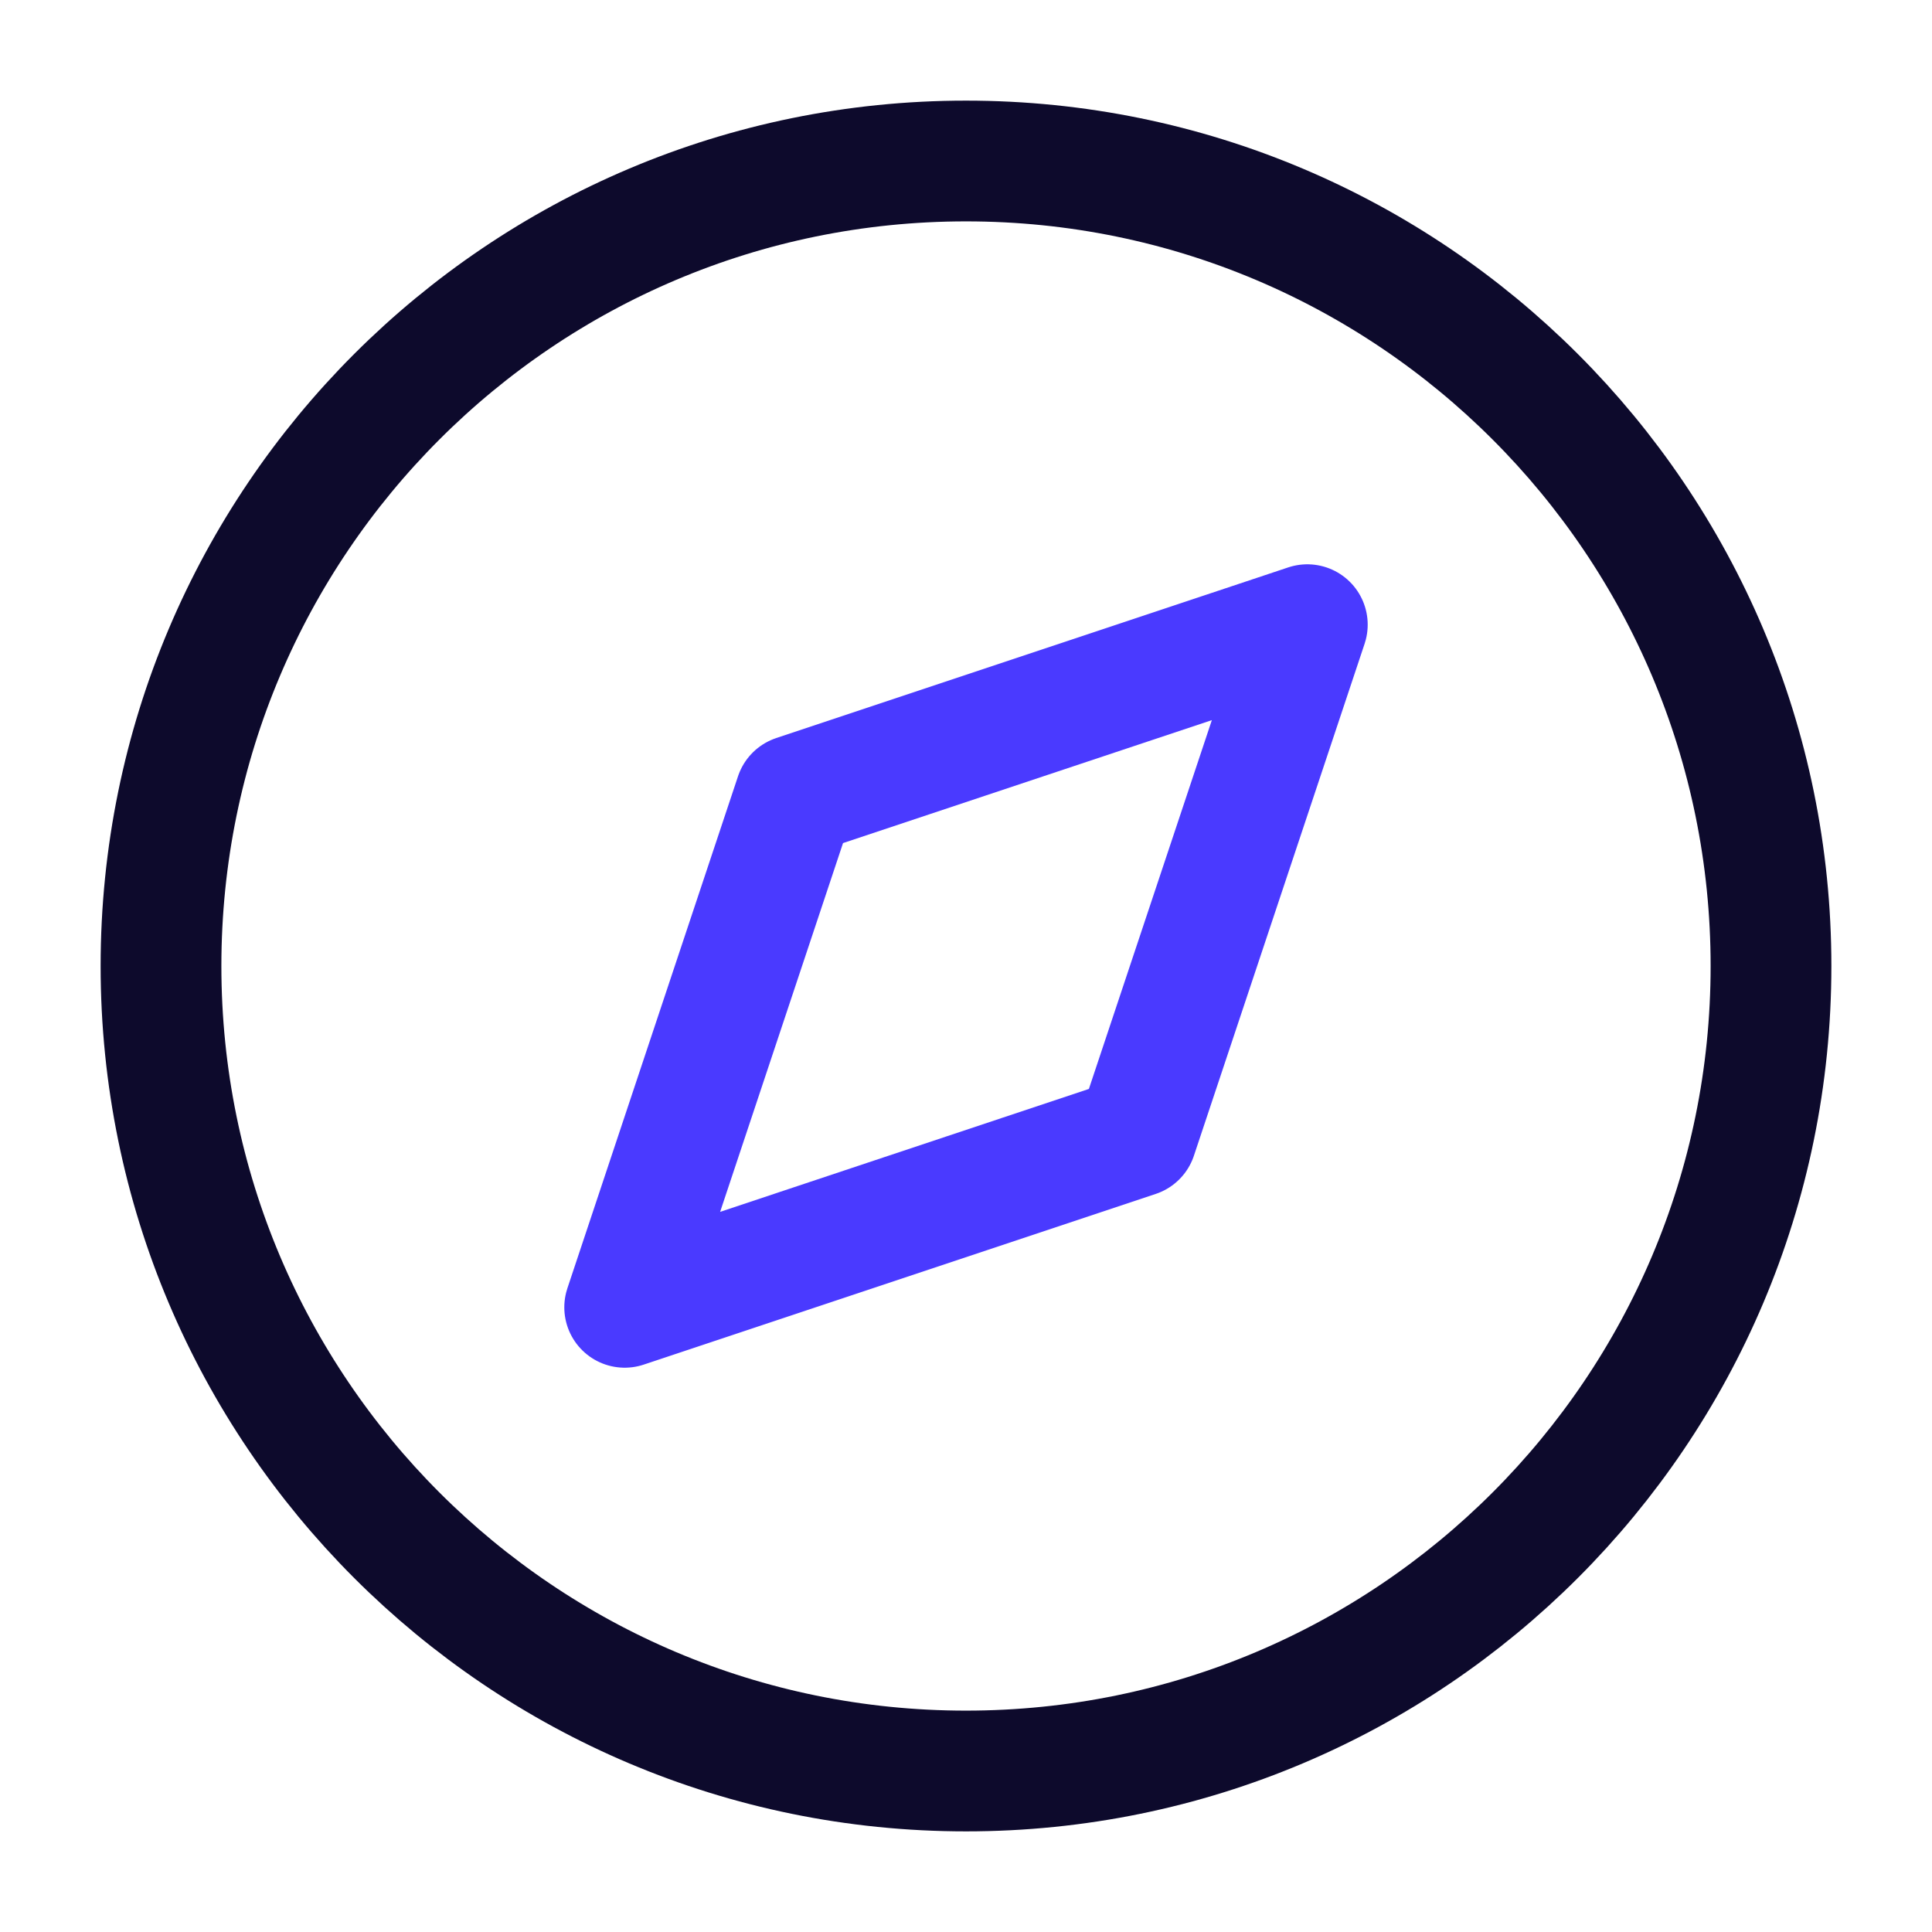
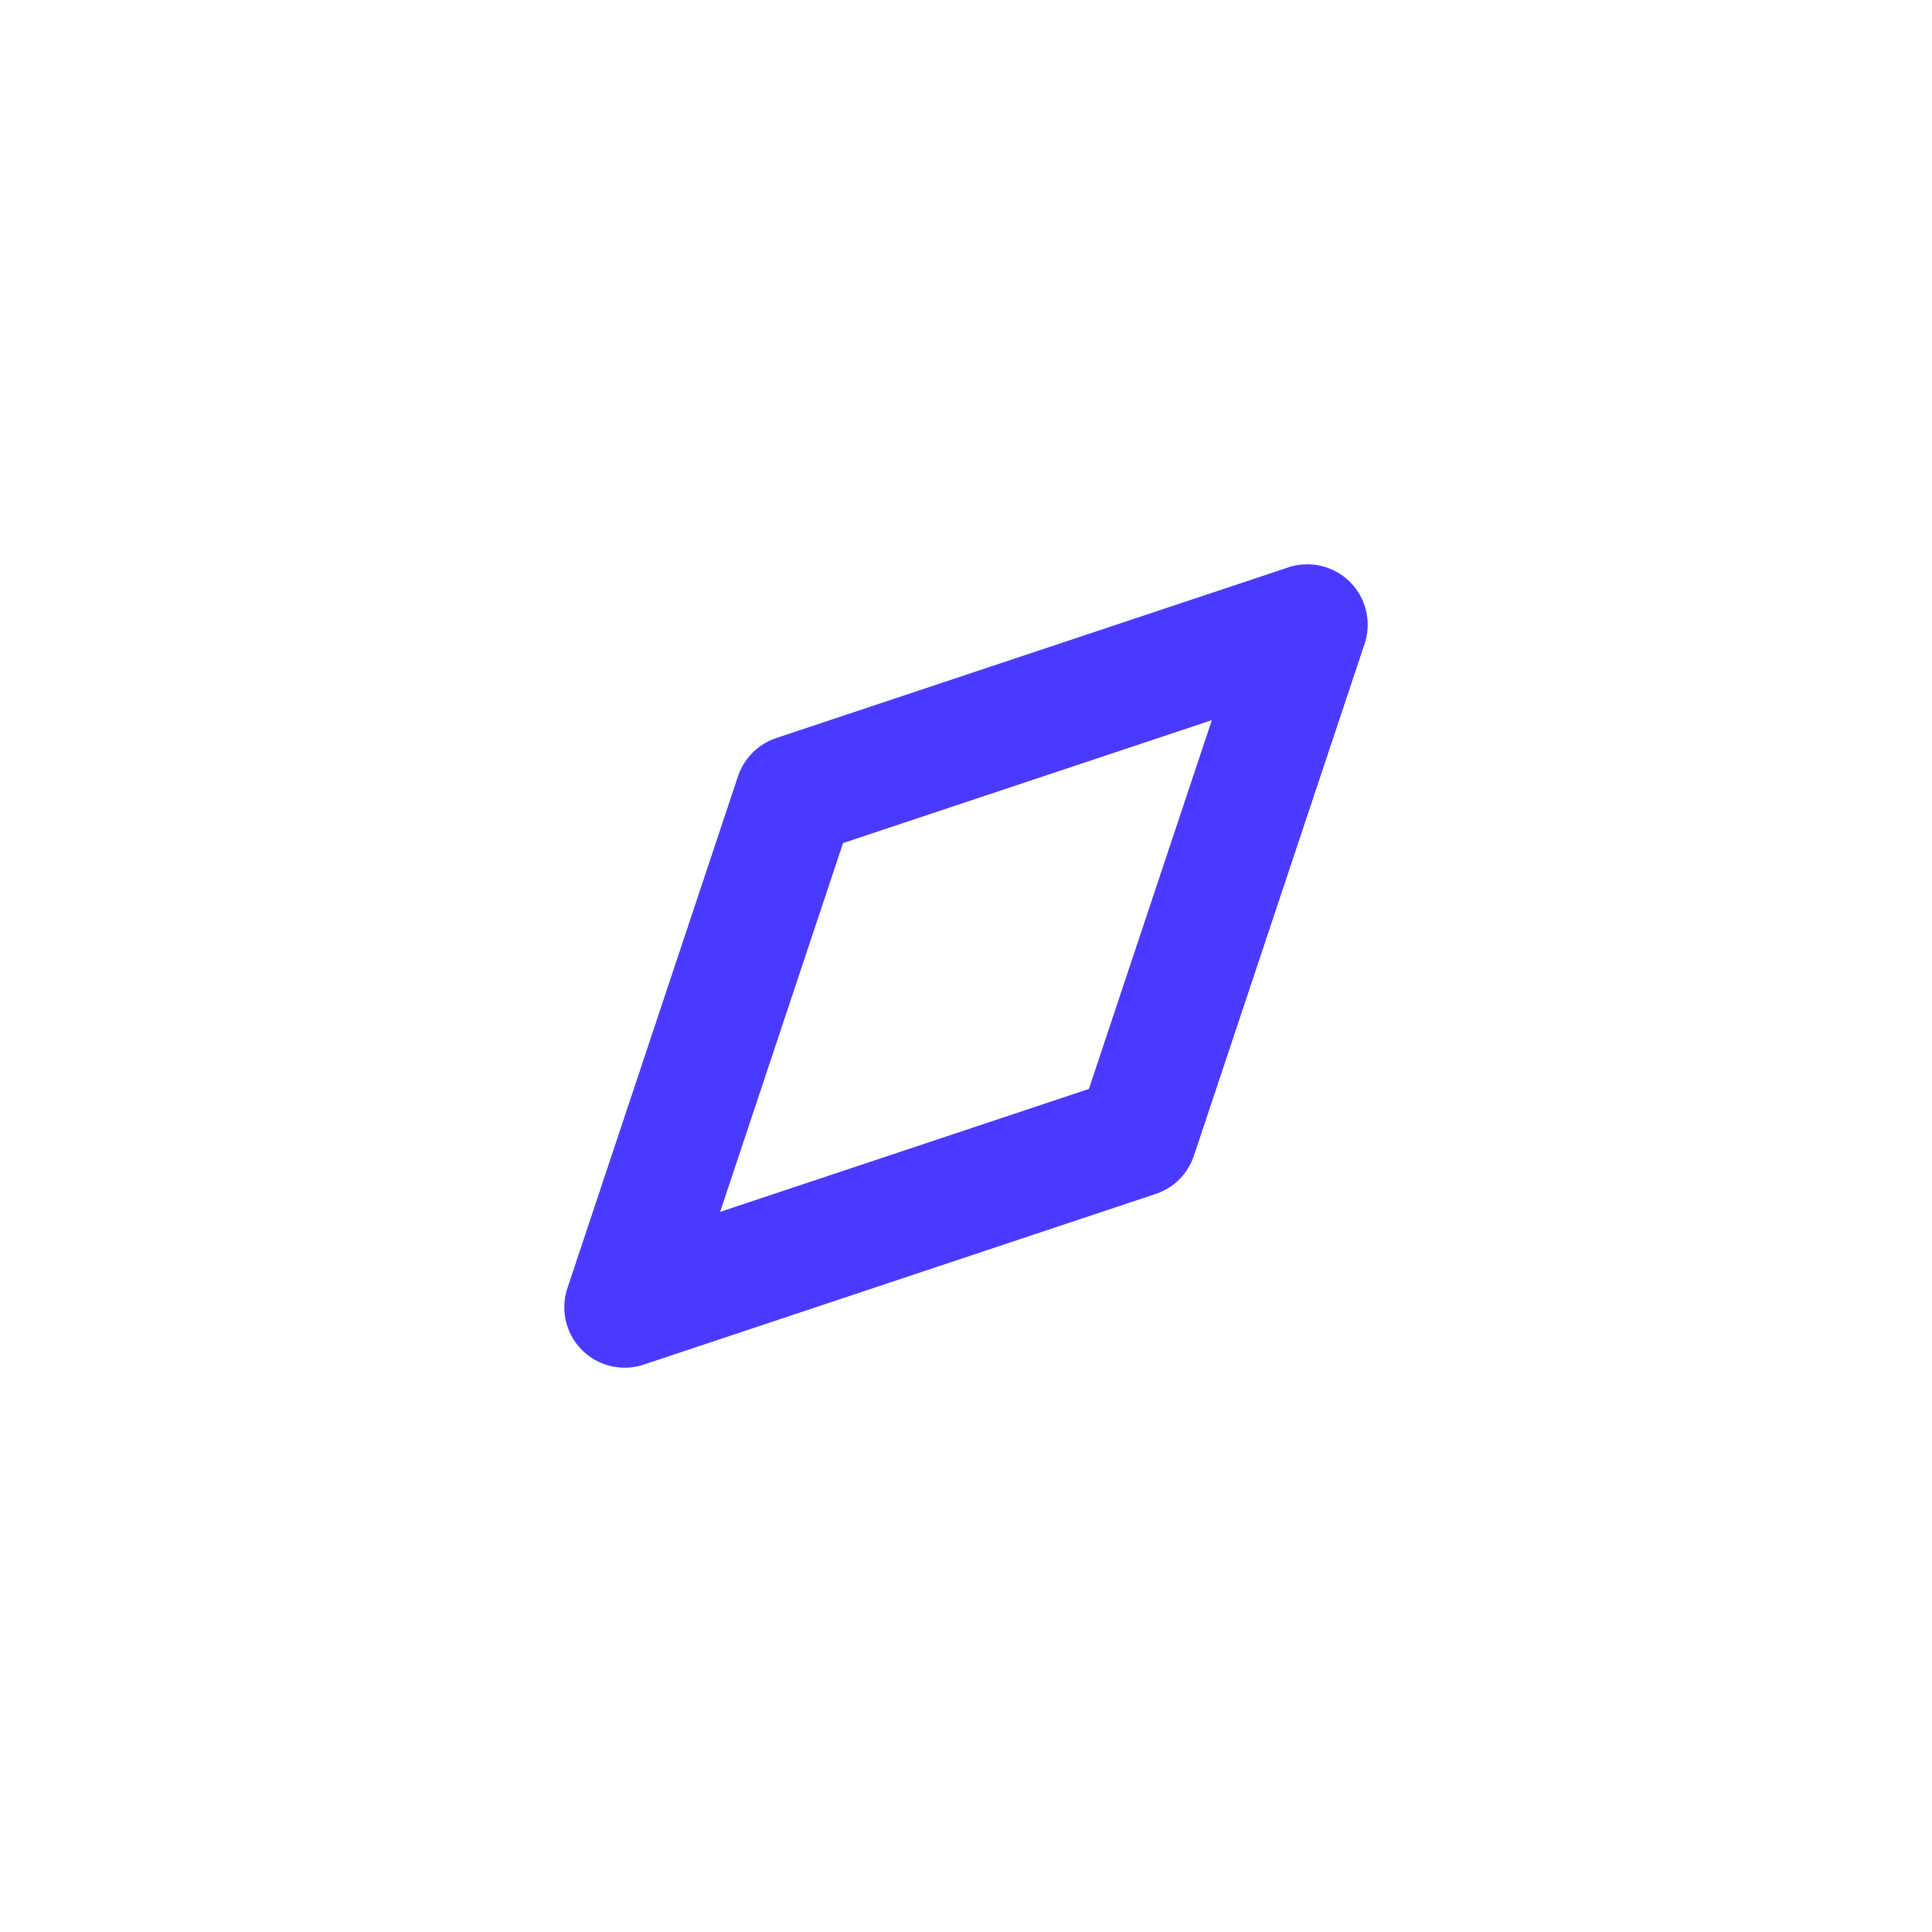
<svg xmlns="http://www.w3.org/2000/svg" width="48" height="48" viewBox="0 0 48 48" fill="none">
-   <path d="M24 44C35.046 44 44 35.046 44 24C44 12.954 35.046 4 24 4C12.954 4 4 12.954 4 24C4 35.046 12.954 44 24 44Z" stroke="#0D0A2C" stroke-width="3" stroke-linecap="round" stroke-linejoin="round" />
-   <path d="M32.48 15.52L28.239 28.24L15.52 32.48L19.759 19.76L32.48 15.52Z" stroke="#4A3AFF" stroke-width="3" stroke-linecap="round" stroke-linejoin="round" />
+   <path d="M32.48 15.52L28.239 28.24L15.52 32.48L19.759 19.76Z" stroke="#4A3AFF" stroke-width="3" stroke-linecap="round" stroke-linejoin="round" />
</svg>